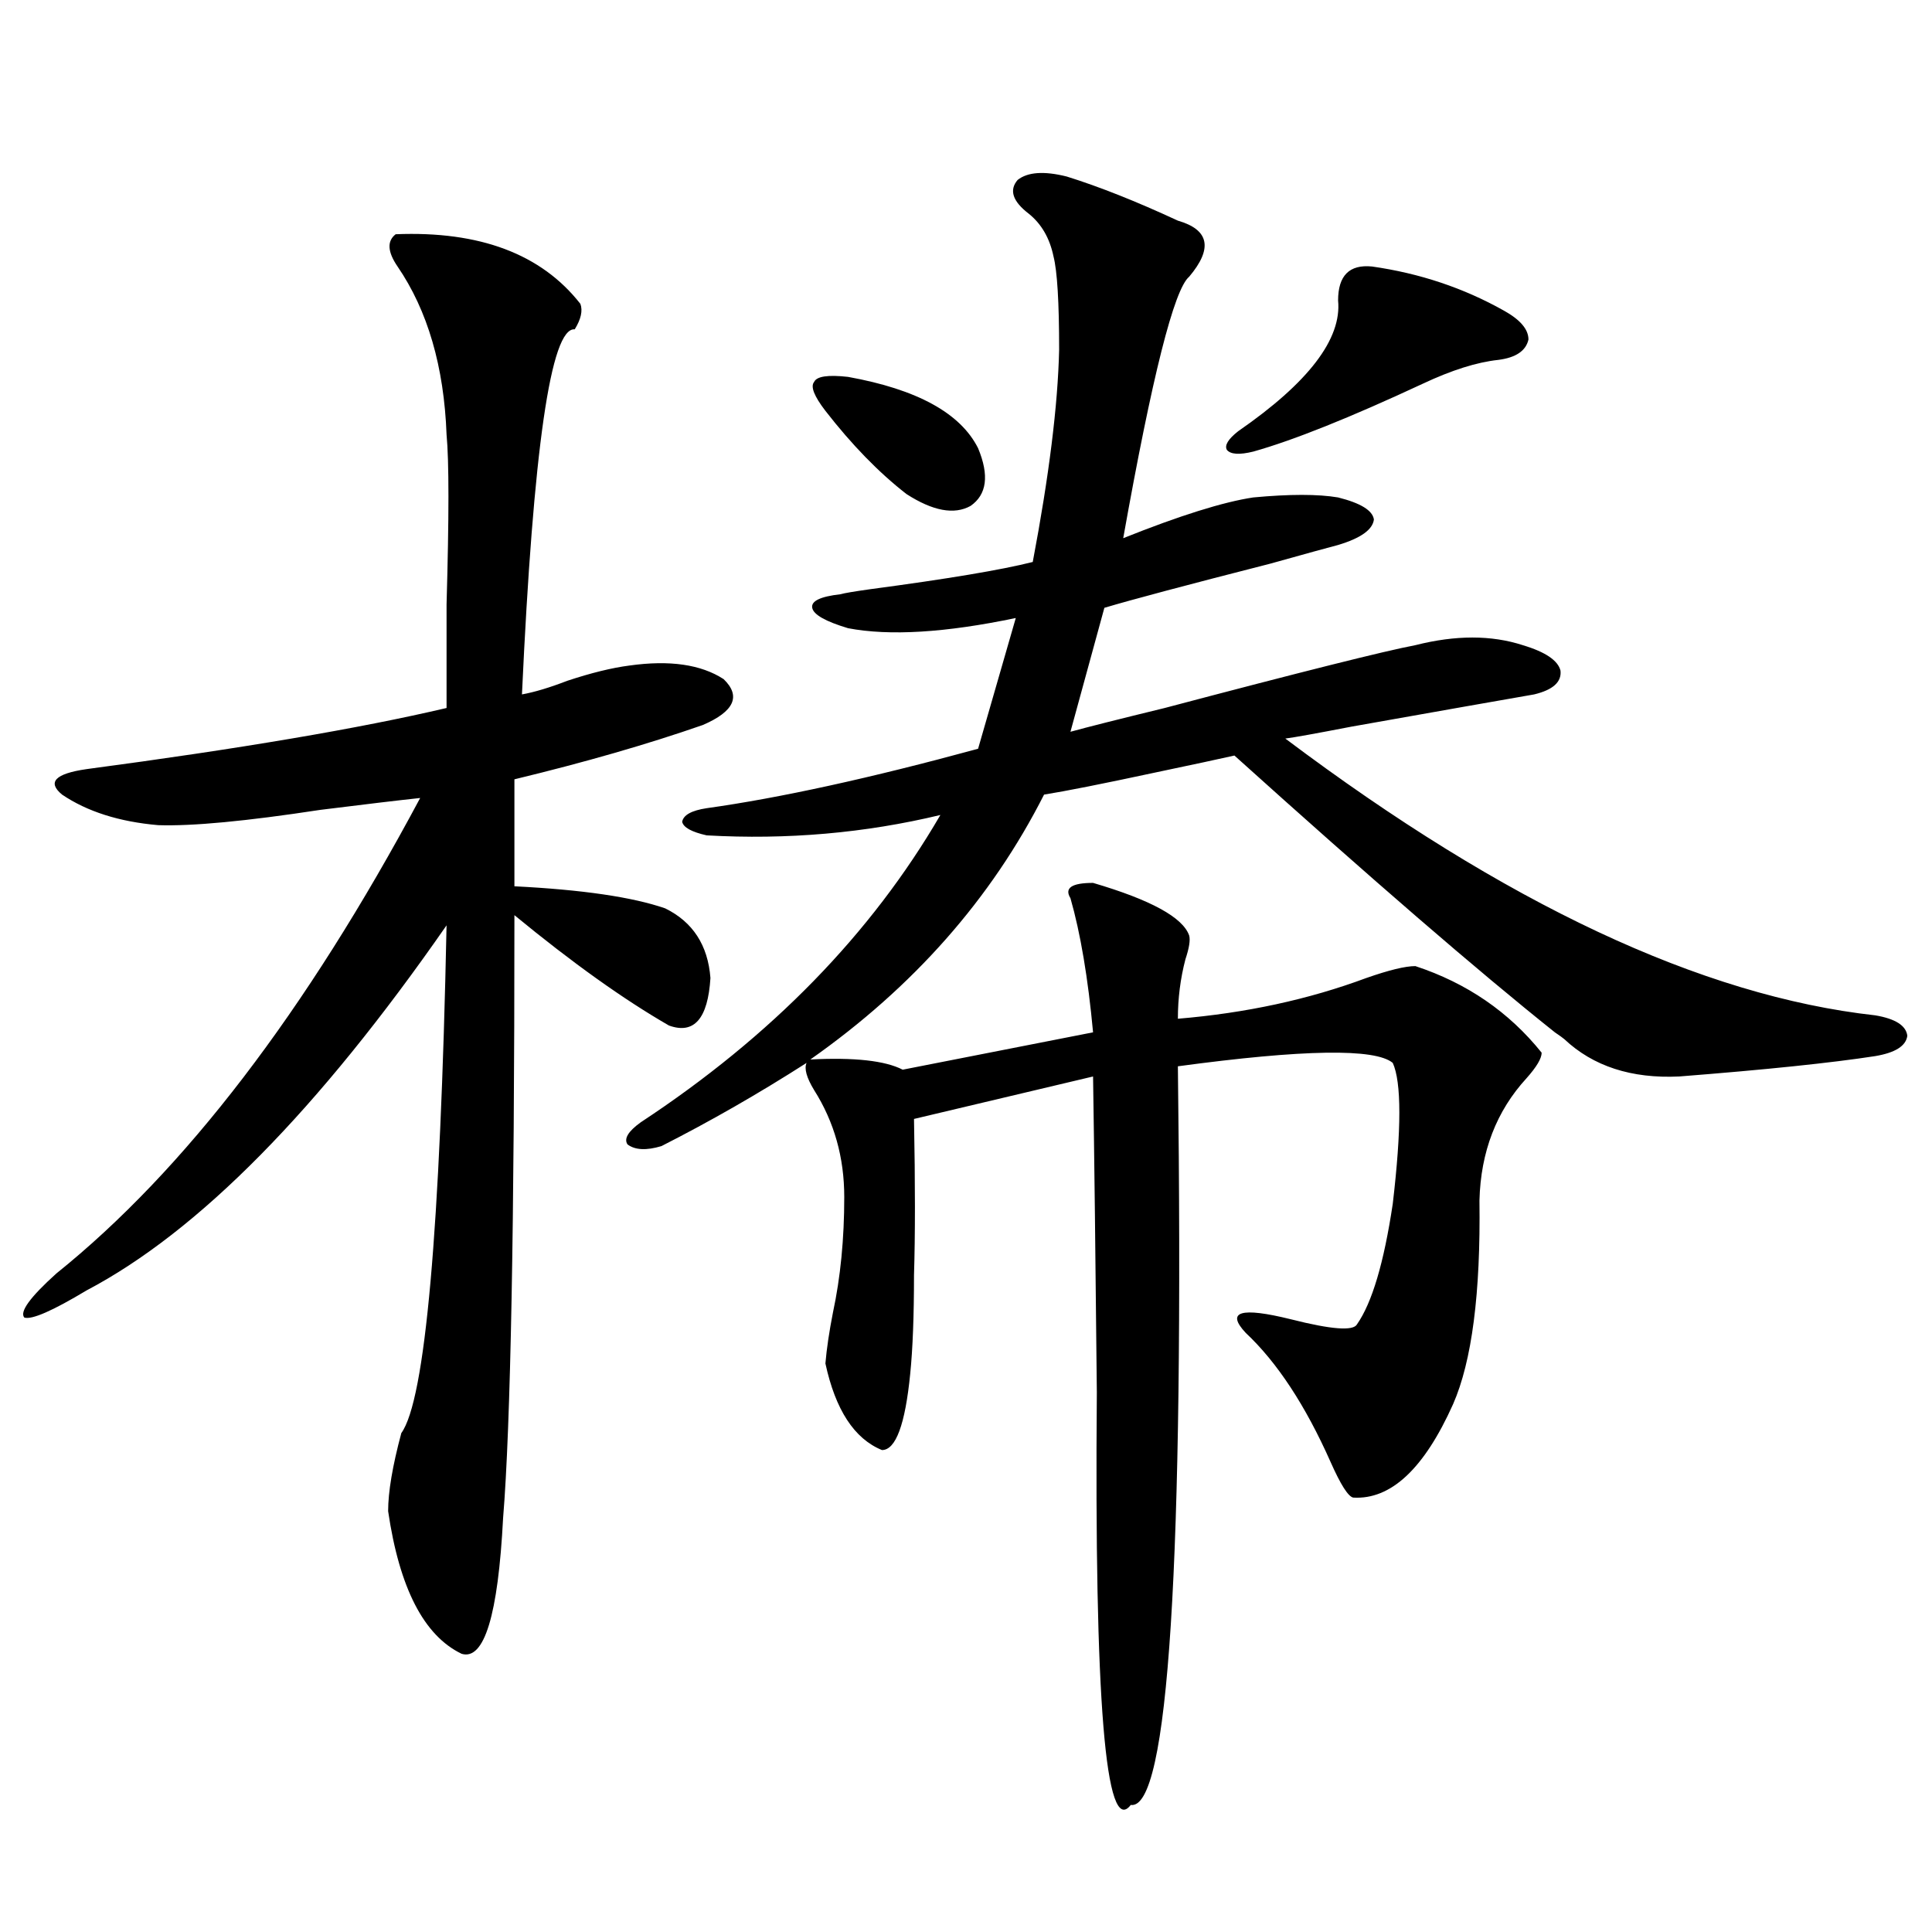
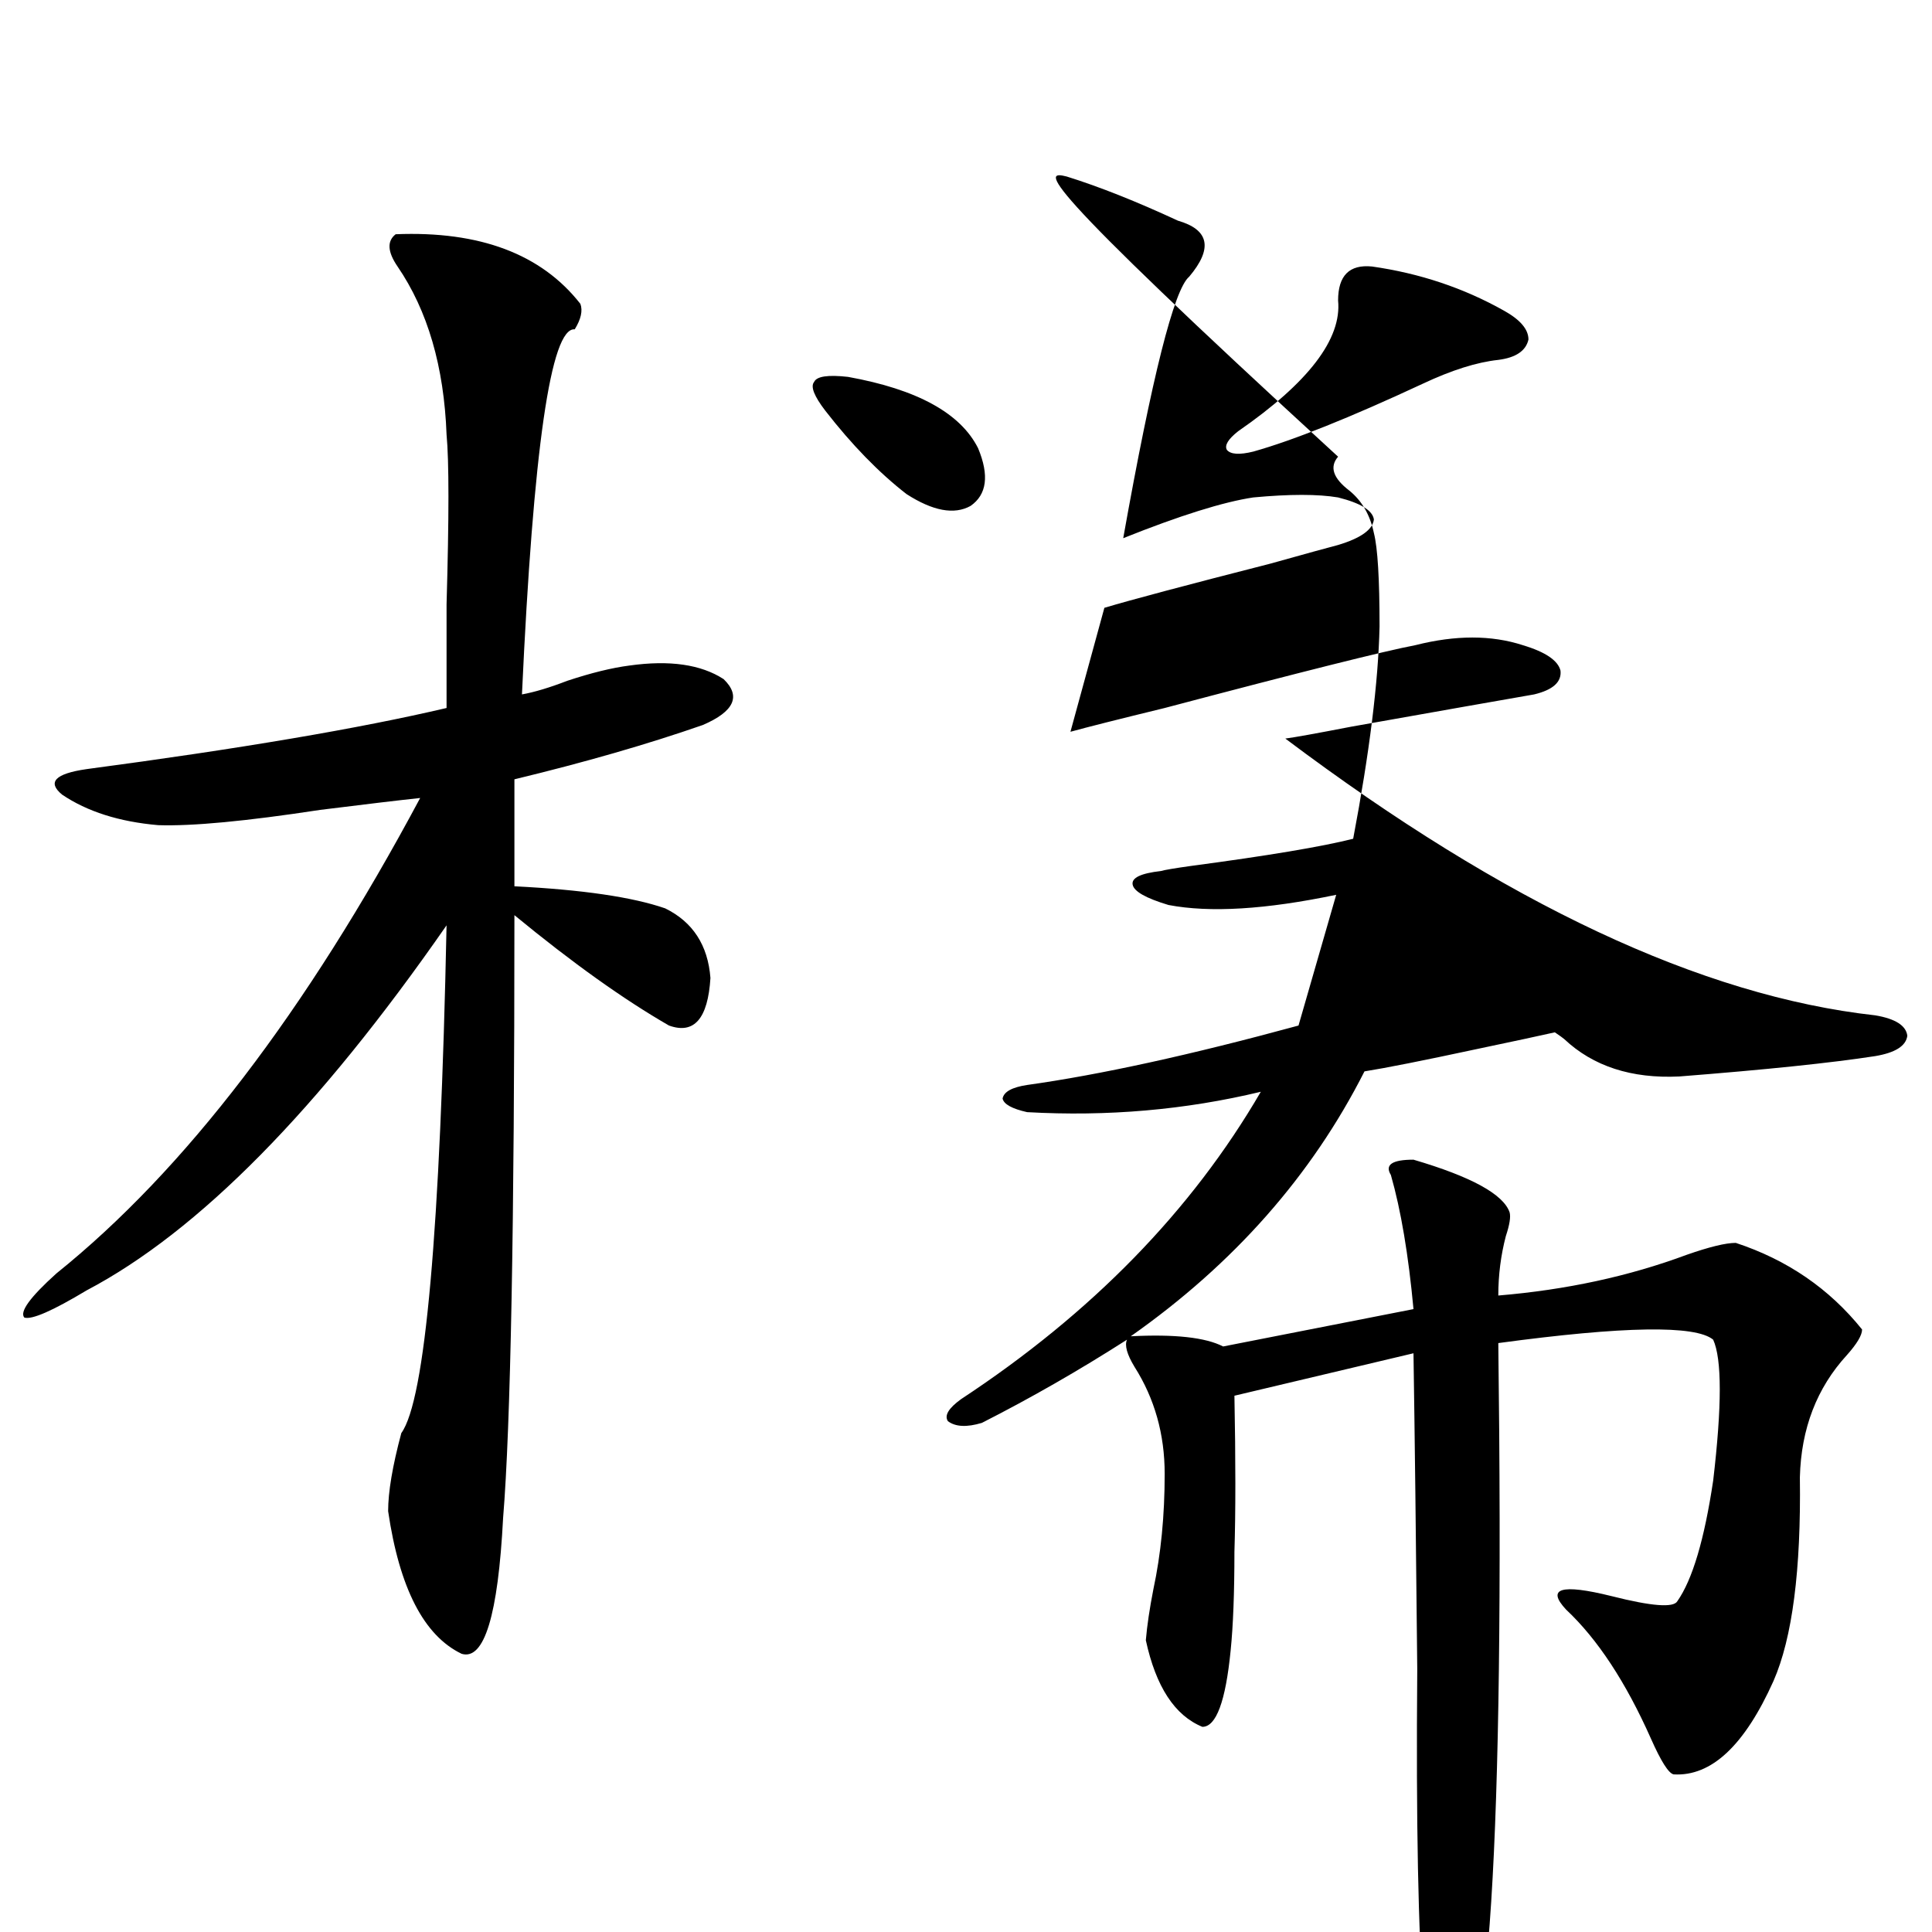
<svg xmlns="http://www.w3.org/2000/svg" version="1.1" id="图层_1" x="0px" y="0px" width="1000px" height="1000px" viewBox="0 0 1000 1000" enable-background="new 0 0 1000 1000" xml:space="preserve">
-   <path d="M204.8,121.242c43.566-1.758,75.44,10.259,95.607,36.035c1.296,3.516,0.32,7.91-2.927,13.184  c-12.362-1.167-21.463,61.826-27.316,188.965c6.494-1.167,14.299-3.516,23.414-7.031c12.348-4.092,23.079-6.729,32.194-7.91  c20.808-2.925,37.072-0.576,48.779,7.031c9.101,8.789,5.519,16.699-10.731,23.73c-28.627,9.971-61.142,19.336-97.559,28.125v55.371  c35.121,1.758,61.127,5.576,78.047,11.426c14.299,7.031,22.104,19.048,23.414,36.035c-1.311,21.094-8.46,29.307-21.463,24.609  c-23.414-13.472-50.09-32.52-79.998-57.129c0,160.552-1.951,264.551-5.854,312.012c-2.606,50.387-9.756,73.828-21.463,70.313  c-19.512-9.379-32.194-33.975-38.048-73.828c0-9.956,2.271-23.428,6.829-40.43c12.348-16.987,20.152-104.59,23.414-262.793  c-66.34,95.513-128.457,158.506-186.337,188.965c-17.561,10.547-28.292,15.244-32.194,14.063  c-2.606-2.925,2.927-10.547,16.585-22.852c66.34-53.311,129.098-135.352,188.288-246.094c-11.066,1.182-28.292,3.228-51.706,6.152  c-38.383,5.864-66.34,8.501-83.9,7.91c-20.167-1.758-36.752-7.031-49.755-15.82c-7.805-6.44-3.582-10.835,12.683-13.184  c79.343-10.547,141.46-21.094,186.337-31.641c0-11.123,0-29.004,0-53.613c1.296-45.112,1.296-74.404,0-87.891  c-1.311-35.156-9.756-64.16-25.365-87.012C200.563,130.334,200.242,124.758,204.8,121.242z M552.108,91.359  c16.905,5.273,36.097,12.896,57.56,22.852c16.25,4.697,18.201,14.365,5.854,29.004c-7.805,6.455-19.191,51.567-34.146,135.352  c29.268-11.714,51.706-18.745,67.315-21.094c18.856-1.758,33.49-1.758,43.901,0c11.707,2.939,17.881,6.743,18.536,11.426  c-0.655,5.273-6.829,9.668-18.536,13.184c-4.558,1.182-16.265,4.395-35.121,9.668c-43.581,11.138-72.193,18.76-85.852,22.852  l-17.561,64.16c8.445-2.334,24.71-6.44,48.779-12.305c70.883-18.745,114.144-29.58,129.753-32.52  c20.808-5.273,39.344-5.273,55.608,0c11.707,3.516,18.201,7.91,19.512,13.184c0.641,5.864-3.902,9.971-13.658,12.305  c-16.92,2.939-48.459,8.501-94.632,16.699c-18.216,3.516-29.603,5.576-34.146,6.152c113.809,85.557,215.604,133.306,305.358,143.262  c10.396,1.758,15.93,5.273,16.585,10.547c-0.655,5.273-6.188,8.789-16.585,10.547c-22.773,3.516-56.584,7.031-101.461,10.547  c-24.725,1.182-44.557-5.273-59.511-19.336c-0.655-0.576-2.286-1.758-4.878-3.516c-39.679-31.641-94.967-79.39-165.85-143.262  c-7.805,1.758-21.463,4.697-40.975,8.789c-27.316,5.864-46.508,9.668-57.56,11.426c-27.316,53.916-67.65,99.619-120.973,137.109  c22.759-1.167,38.688,0.591,47.804,5.273l98.534-19.336c-2.606-28.125-6.509-51.265-11.707-69.434  c-3.262-5.273,0.641-7.91,11.707-7.91c29.908,8.789,46.493,17.881,49.755,27.246c0.641,2.349,0,6.455-1.951,12.305  c-2.606,9.971-3.902,20.215-3.902,30.762c35.121-2.925,67.636-9.956,97.559-21.094c11.707-4.092,20.152-6.152,25.365-6.152  c26.661,8.789,48.444,23.73,65.364,44.824c0,2.939-2.606,7.334-7.805,13.184c-15.609,17.002-23.749,38.096-24.39,63.281  c0.641,48.052-3.902,83.208-13.658,105.469c-14.969,33.398-32.194,49.521-51.706,48.34c-2.606-0.576-6.509-6.729-11.707-18.457  c-13.018-29.292-27.651-51.553-43.901-66.797c-10.411-11.123-2.606-13.472,23.414-7.031c20.808,5.273,32.194,6.152,34.146,2.637  c7.805-11.123,13.979-31.929,18.536-62.402c4.543-38.672,4.543-62.979,0-72.949c-9.115-7.607-46.188-7.031-111.217,1.758  c3.247,257.822-4.878,385.25-24.39,382.324c-13.018,16.988-18.871-54.203-17.561-213.574c-0.655-67.373-1.311-121.865-1.951-163.477  l-92.681,21.973c0.641,33.398,0.641,60.356,0,80.859c0,21.094-0.655,38.096-1.951,50.977c-2.606,26.367-7.484,39.551-14.634,39.551  c-14.313-5.85-24.069-20.791-29.268-44.824c0.641-7.607,1.951-16.396,3.902-26.367c3.902-18.154,5.854-38.081,5.854-59.766  c0-20.503-5.213-38.96-15.609-55.371c-3.902-6.44-5.213-11.123-3.902-14.063c-24.725,15.82-49.755,30.186-75.12,43.066  c-7.805,2.349-13.658,2.061-17.561-0.879c-1.951-2.925,0.32-6.729,6.829-11.426c67.636-44.521,119.342-97.559,155.118-159.082  c-39.023,9.38-79.357,12.896-120.973,10.547c-7.805-1.758-12.042-4.092-12.683-7.031c0.641-3.516,4.878-5.85,12.683-7.031  c37.713-5.273,84.541-15.518,140.484-30.762l19.512-67.676c-36.432,7.622-65.364,9.38-86.827,5.273  c-11.707-3.516-17.896-7.031-18.536-10.547c-0.655-3.516,4.223-5.85,14.634-7.031c1.951-0.576,7.149-1.455,15.609-2.637  c39.664-5.273,67.636-9.956,83.9-14.063c8.445-44.521,13.003-81.147,13.658-109.863c0-24.609-0.976-40.718-2.927-48.34  c-1.951-9.365-6.188-16.699-12.683-21.973c-8.46-6.44-10.411-12.305-5.854-17.578C531.941,89.025,540.401,88.435,552.108,91.359z   M427.233,212.648c-5.854-7.607-7.805-12.593-5.854-14.941c1.296-2.925,7.149-3.804,17.561-2.637  c35.762,6.455,58.2,18.76,67.315,36.914c5.854,14.063,4.543,24.033-3.902,29.883c-8.46,4.697-19.512,2.637-33.17-6.152  C454.87,244.592,440.892,230.227,427.233,212.648z M710.153,137.941c24.71,3.516,47.469,11.138,68.291,22.852  c8.445,4.697,12.683,9.668,12.683,14.941c-1.311,5.864-6.509,9.38-15.609,10.547c-11.066,1.182-24.069,5.273-39.023,12.305  c-37.728,17.578-66.995,29.307-87.803,35.156c-7.164,1.758-11.707,1.47-13.658-0.879c-1.311-2.334,0.641-5.562,5.854-9.668  c36.417-25.186,53.657-47.749,51.706-67.676C692.593,142.639,698.446,136.774,710.153,137.941z" />
+   <path d="M204.8,121.242c43.566-1.758,75.44,10.259,95.607,36.035c1.296,3.516,0.32,7.91-2.927,13.184  c-12.362-1.167-21.463,61.826-27.316,188.965c6.494-1.167,14.299-3.516,23.414-7.031c12.348-4.092,23.079-6.729,32.194-7.91  c20.808-2.925,37.072-0.576,48.779,7.031c9.101,8.789,5.519,16.699-10.731,23.73c-28.627,9.971-61.142,19.336-97.559,28.125v55.371  c35.121,1.758,61.127,5.576,78.047,11.426c14.299,7.031,22.104,19.048,23.414,36.035c-1.311,21.094-8.46,29.307-21.463,24.609  c-23.414-13.472-50.09-32.52-79.998-57.129c0,160.552-1.951,264.551-5.854,312.012c-2.606,50.387-9.756,73.828-21.463,70.313  c-19.512-9.379-32.194-33.975-38.048-73.828c0-9.956,2.271-23.428,6.829-40.43c12.348-16.987,20.152-104.59,23.414-262.793  c-66.34,95.513-128.457,158.506-186.337,188.965c-17.561,10.547-28.292,15.244-32.194,14.063  c-2.606-2.925,2.927-10.547,16.585-22.852c66.34-53.311,129.098-135.352,188.288-246.094c-11.066,1.182-28.292,3.228-51.706,6.152  c-38.383,5.864-66.34,8.501-83.9,7.91c-20.167-1.758-36.752-7.031-49.755-15.82c-7.805-6.44-3.582-10.835,12.683-13.184  c79.343-10.547,141.46-21.094,186.337-31.641c0-11.123,0-29.004,0-53.613c1.296-45.112,1.296-74.404,0-87.891  c-1.311-35.156-9.756-64.16-25.365-87.012C200.563,130.334,200.242,124.758,204.8,121.242z M552.108,91.359  c16.905,5.273,36.097,12.896,57.56,22.852c16.25,4.697,18.201,14.365,5.854,29.004c-7.805,6.455-19.191,51.567-34.146,135.352  c29.268-11.714,51.706-18.745,67.315-21.094c18.856-1.758,33.49-1.758,43.901,0c11.707,2.939,17.881,6.743,18.536,11.426  c-0.655,5.273-6.829,9.668-18.536,13.184c-4.558,1.182-16.265,4.395-35.121,9.668c-43.581,11.138-72.193,18.76-85.852,22.852  l-17.561,64.16c8.445-2.334,24.71-6.44,48.779-12.305c70.883-18.745,114.144-29.58,129.753-32.52  c20.808-5.273,39.344-5.273,55.608,0c11.707,3.516,18.201,7.91,19.512,13.184c0.641,5.864-3.902,9.971-13.658,12.305  c-16.92,2.939-48.459,8.501-94.632,16.699c-18.216,3.516-29.603,5.576-34.146,6.152c113.809,85.557,215.604,133.306,305.358,143.262  c10.396,1.758,15.93,5.273,16.585,10.547c-0.655,5.273-6.188,8.789-16.585,10.547c-22.773,3.516-56.584,7.031-101.461,10.547  c-24.725,1.182-44.557-5.273-59.511-19.336c-0.655-0.576-2.286-1.758-4.878-3.516c-7.805,1.758-21.463,4.697-40.975,8.789c-27.316,5.864-46.508,9.668-57.56,11.426c-27.316,53.916-67.65,99.619-120.973,137.109  c22.759-1.167,38.688,0.591,47.804,5.273l98.534-19.336c-2.606-28.125-6.509-51.265-11.707-69.434  c-3.262-5.273,0.641-7.91,11.707-7.91c29.908,8.789,46.493,17.881,49.755,27.246c0.641,2.349,0,6.455-1.951,12.305  c-2.606,9.971-3.902,20.215-3.902,30.762c35.121-2.925,67.636-9.956,97.559-21.094c11.707-4.092,20.152-6.152,25.365-6.152  c26.661,8.789,48.444,23.73,65.364,44.824c0,2.939-2.606,7.334-7.805,13.184c-15.609,17.002-23.749,38.096-24.39,63.281  c0.641,48.052-3.902,83.208-13.658,105.469c-14.969,33.398-32.194,49.521-51.706,48.34c-2.606-0.576-6.509-6.729-11.707-18.457  c-13.018-29.292-27.651-51.553-43.901-66.797c-10.411-11.123-2.606-13.472,23.414-7.031c20.808,5.273,32.194,6.152,34.146,2.637  c7.805-11.123,13.979-31.929,18.536-62.402c4.543-38.672,4.543-62.979,0-72.949c-9.115-7.607-46.188-7.031-111.217,1.758  c3.247,257.822-4.878,385.25-24.39,382.324c-13.018,16.988-18.871-54.203-17.561-213.574c-0.655-67.373-1.311-121.865-1.951-163.477  l-92.681,21.973c0.641,33.398,0.641,60.356,0,80.859c0,21.094-0.655,38.096-1.951,50.977c-2.606,26.367-7.484,39.551-14.634,39.551  c-14.313-5.85-24.069-20.791-29.268-44.824c0.641-7.607,1.951-16.396,3.902-26.367c3.902-18.154,5.854-38.081,5.854-59.766  c0-20.503-5.213-38.96-15.609-55.371c-3.902-6.44-5.213-11.123-3.902-14.063c-24.725,15.82-49.755,30.186-75.12,43.066  c-7.805,2.349-13.658,2.061-17.561-0.879c-1.951-2.925,0.32-6.729,6.829-11.426c67.636-44.521,119.342-97.559,155.118-159.082  c-39.023,9.38-79.357,12.896-120.973,10.547c-7.805-1.758-12.042-4.092-12.683-7.031c0.641-3.516,4.878-5.85,12.683-7.031  c37.713-5.273,84.541-15.518,140.484-30.762l19.512-67.676c-36.432,7.622-65.364,9.38-86.827,5.273  c-11.707-3.516-17.896-7.031-18.536-10.547c-0.655-3.516,4.223-5.85,14.634-7.031c1.951-0.576,7.149-1.455,15.609-2.637  c39.664-5.273,67.636-9.956,83.9-14.063c8.445-44.521,13.003-81.147,13.658-109.863c0-24.609-0.976-40.718-2.927-48.34  c-1.951-9.365-6.188-16.699-12.683-21.973c-8.46-6.44-10.411-12.305-5.854-17.578C531.941,89.025,540.401,88.435,552.108,91.359z   M427.233,212.648c-5.854-7.607-7.805-12.593-5.854-14.941c1.296-2.925,7.149-3.804,17.561-2.637  c35.762,6.455,58.2,18.76,67.315,36.914c5.854,14.063,4.543,24.033-3.902,29.883c-8.46,4.697-19.512,2.637-33.17-6.152  C454.87,244.592,440.892,230.227,427.233,212.648z M710.153,137.941c24.71,3.516,47.469,11.138,68.291,22.852  c8.445,4.697,12.683,9.668,12.683,14.941c-1.311,5.864-6.509,9.38-15.609,10.547c-11.066,1.182-24.069,5.273-39.023,12.305  c-37.728,17.578-66.995,29.307-87.803,35.156c-7.164,1.758-11.707,1.47-13.658-0.879c-1.311-2.334,0.641-5.562,5.854-9.668  c36.417-25.186,53.657-47.749,51.706-67.676C692.593,142.639,698.446,136.774,710.153,137.941z" />
</svg>